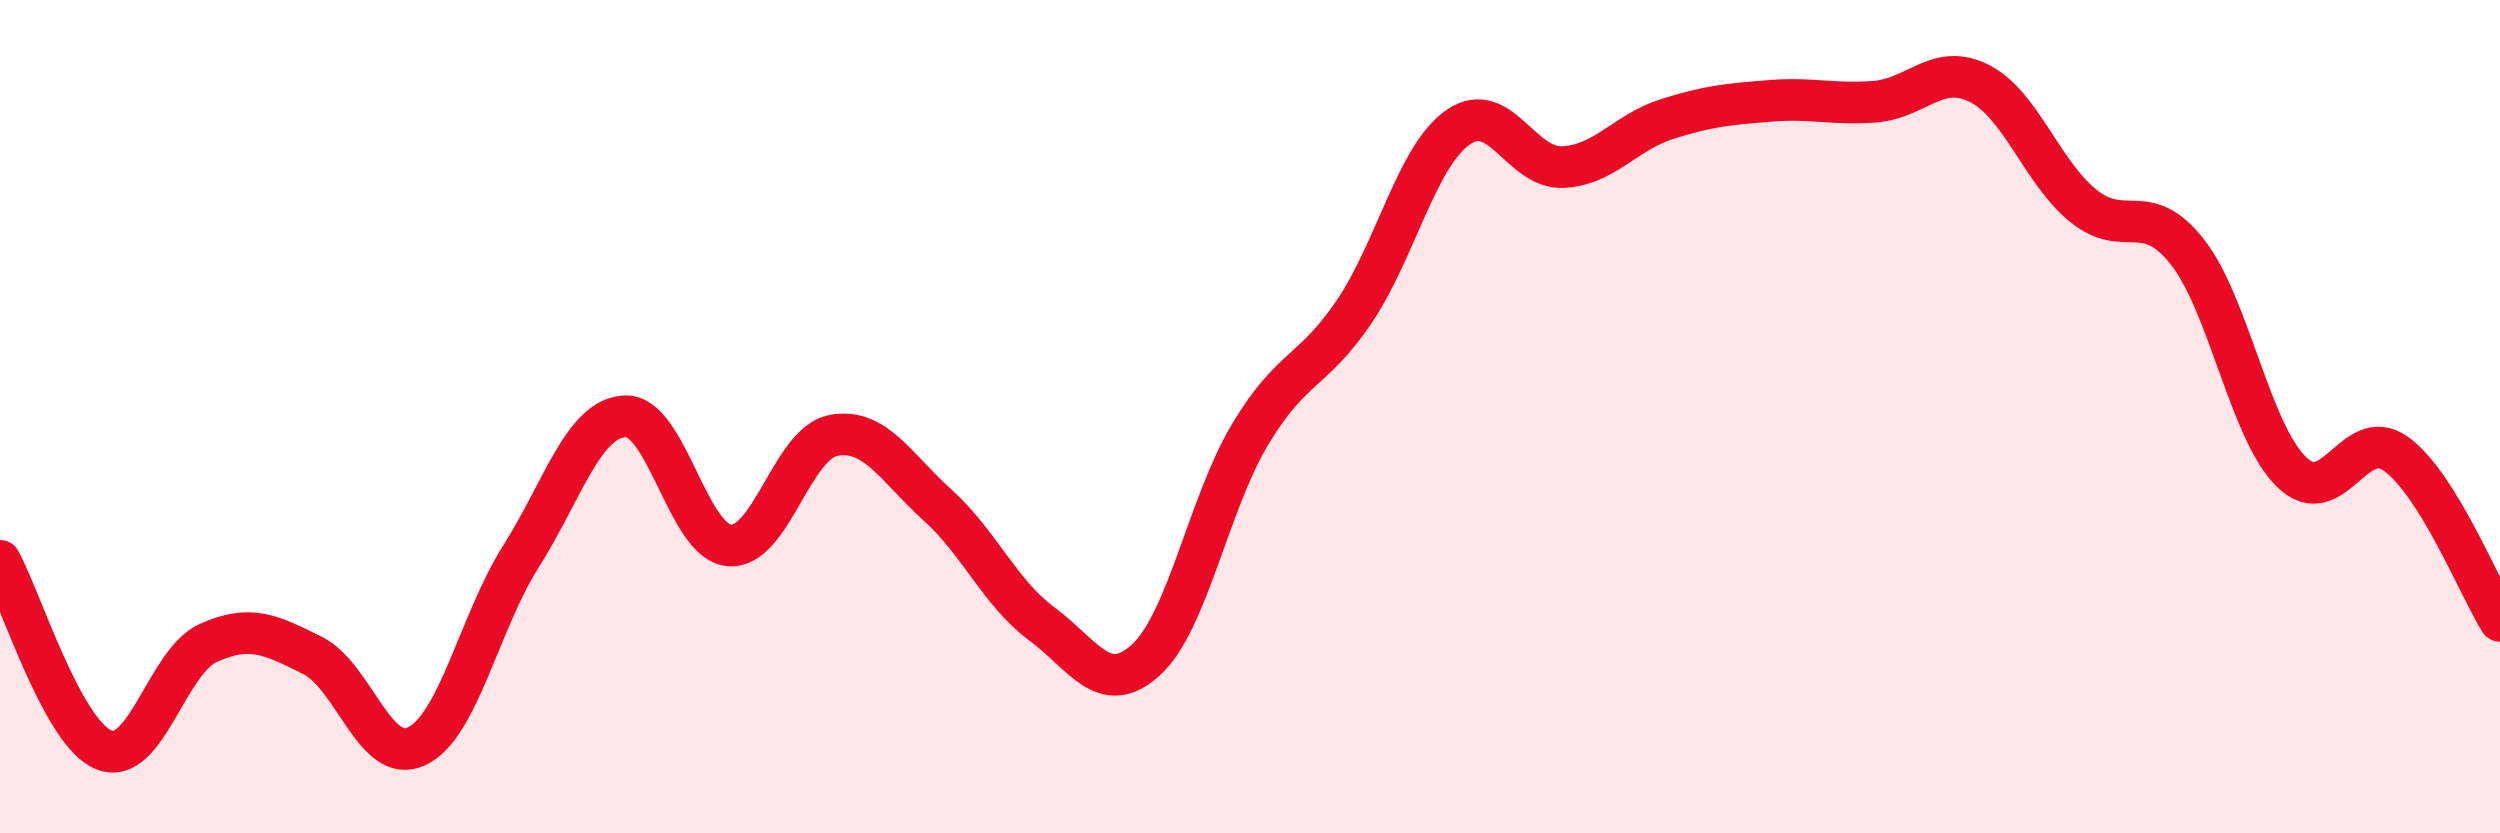
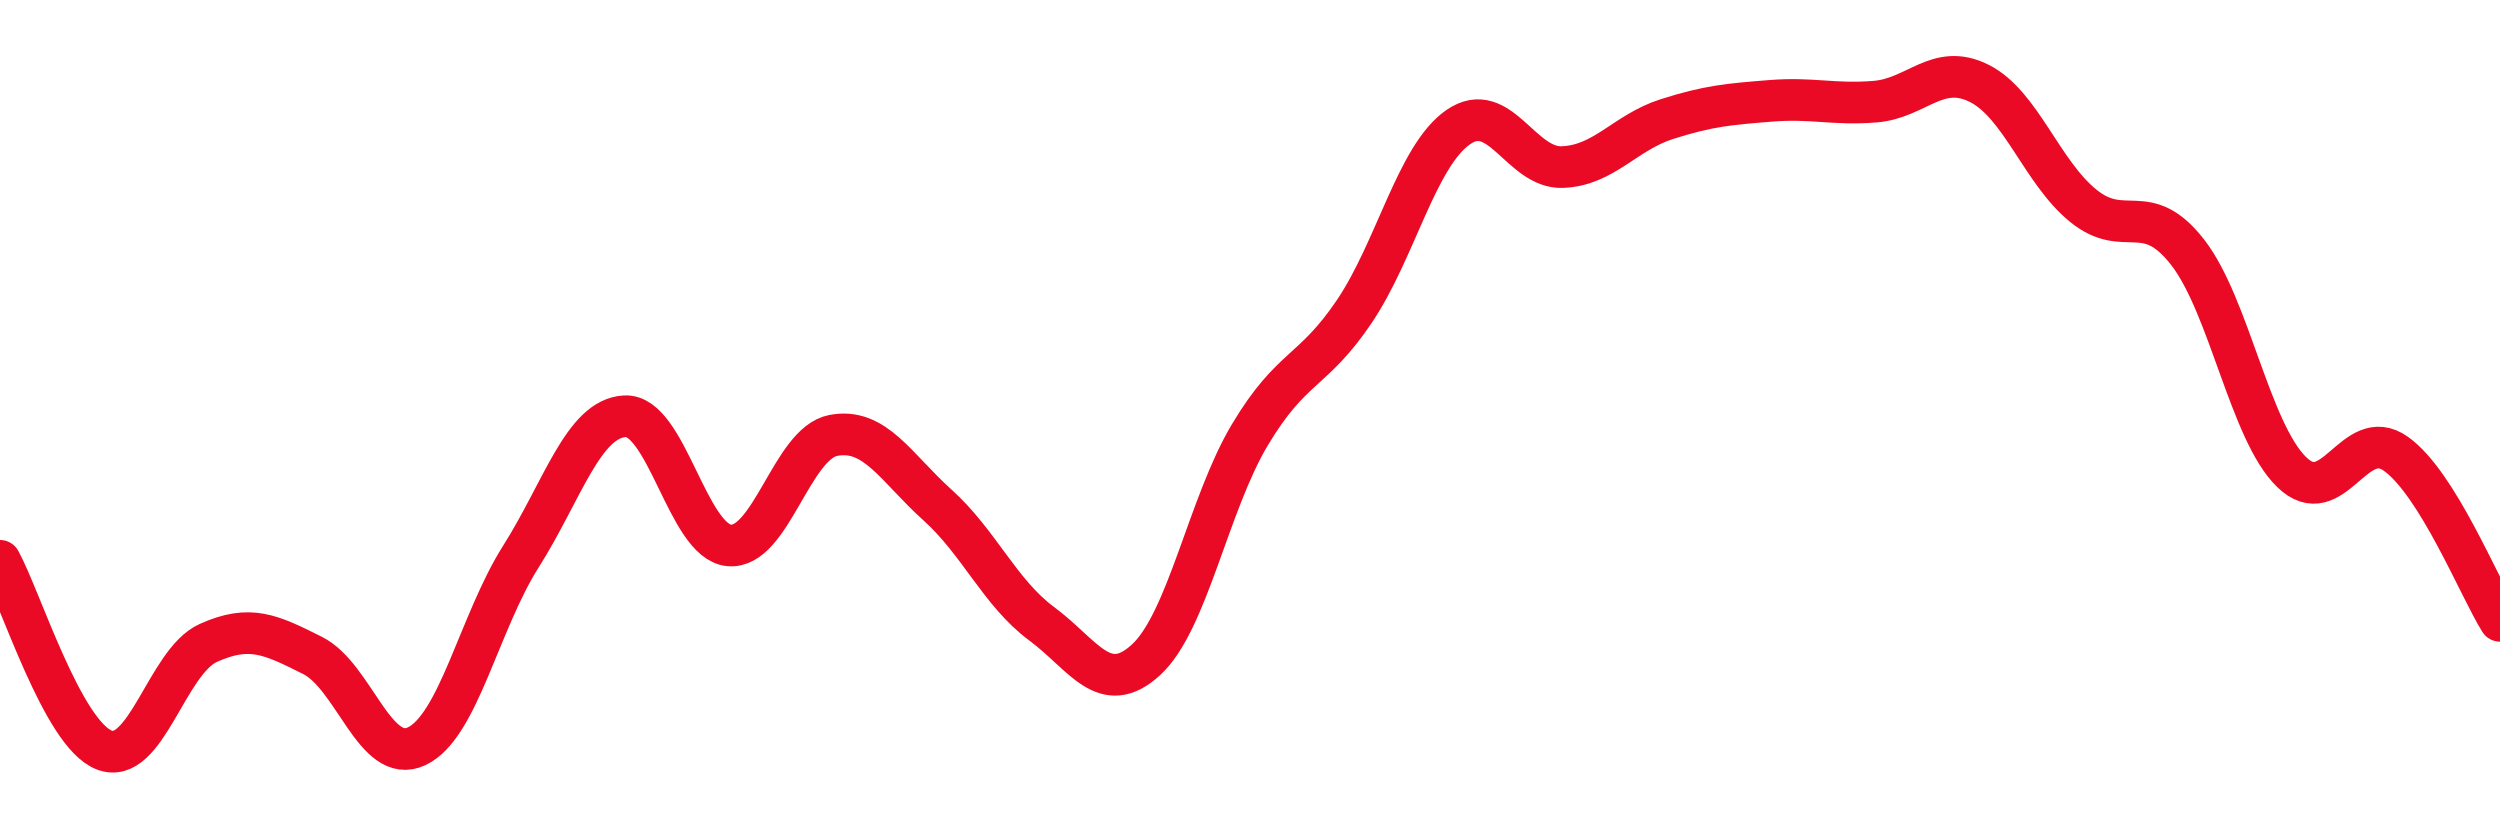
<svg xmlns="http://www.w3.org/2000/svg" width="60" height="20" viewBox="0 0 60 20">
-   <path d="M 0,13.46 C 0.5,14.37 1.5,17.61 2.5,18 C 3.5,18.39 4,15.88 5,15.43 C 6,14.98 6.5,15.23 7.5,15.73 C 8.5,16.23 9,18.38 10,17.91 C 11,17.44 11.5,14.94 12.5,13.36 C 13.5,11.78 14,10.04 15,9.99 C 16,9.94 16.5,13 17.5,13.09 C 18.5,13.18 19,10.64 20,10.45 C 21,10.26 21.5,11.22 22.5,12.12 C 23.5,13.02 24,14.23 25,14.97 C 26,15.71 26.5,16.75 27.5,15.84 C 28.5,14.93 29,12.1 30,10.43 C 31,8.76 31.5,8.96 32.5,7.48 C 33.5,6 34,3.74 35,3.05 C 36,2.36 36.5,4.05 37.5,4.01 C 38.5,3.97 39,3.18 40,2.86 C 41,2.54 41.5,2.5 42.5,2.42 C 43.5,2.34 44,2.52 45,2.44 C 46,2.36 46.5,1.5 47.5,2 C 48.5,2.5 49,4.13 50,4.94 C 51,5.75 51.5,4.77 52.5,6.05 C 53.5,7.33 54,10.36 55,11.33 C 56,12.3 56.5,10.18 57.5,10.89 C 58.5,11.6 59.5,14.1 60,14.9L60 20L0 20Z" fill="#EB0A25" opacity="0.1" stroke-linecap="round" stroke-linejoin="round" />
  <path d="M 0,13.46 C 0.5,14.37 1.5,17.61 2.5,18 C 3.5,18.39 4,15.88 5,15.43 C 6,14.98 6.5,15.23 7.5,15.73 C 8.5,16.23 9,18.38 10,17.91 C 11,17.44 11.5,14.94 12.5,13.36 C 13.5,11.78 14,10.04 15,9.99 C 16,9.94 16.5,13 17.5,13.09 C 18.5,13.18 19,10.64 20,10.45 C 21,10.26 21.5,11.22 22.5,12.12 C 23.5,13.02 24,14.23 25,14.97 C 26,15.71 26.5,16.75 27.5,15.84 C 28.5,14.93 29,12.1 30,10.43 C 31,8.76 31.5,8.96 32.5,7.48 C 33.5,6 34,3.74 35,3.05 C 36,2.36 36.5,4.05 37.5,4.01 C 38.5,3.97 39,3.18 40,2.86 C 41,2.54 41.5,2.5 42.5,2.42 C 43.5,2.34 44,2.52 45,2.44 C 46,2.36 46.5,1.5 47.5,2 C 48.5,2.5 49,4.13 50,4.94 C 51,5.75 51.5,4.77 52.5,6.05 C 53.5,7.33 54,10.36 55,11.33 C 56,12.3 56.5,10.18 57.5,10.89 C 58.5,11.6 59.5,14.1 60,14.9" stroke="#EB0A25" stroke-width="1" fill="none" stroke-linecap="round" stroke-linejoin="round" />
</svg>